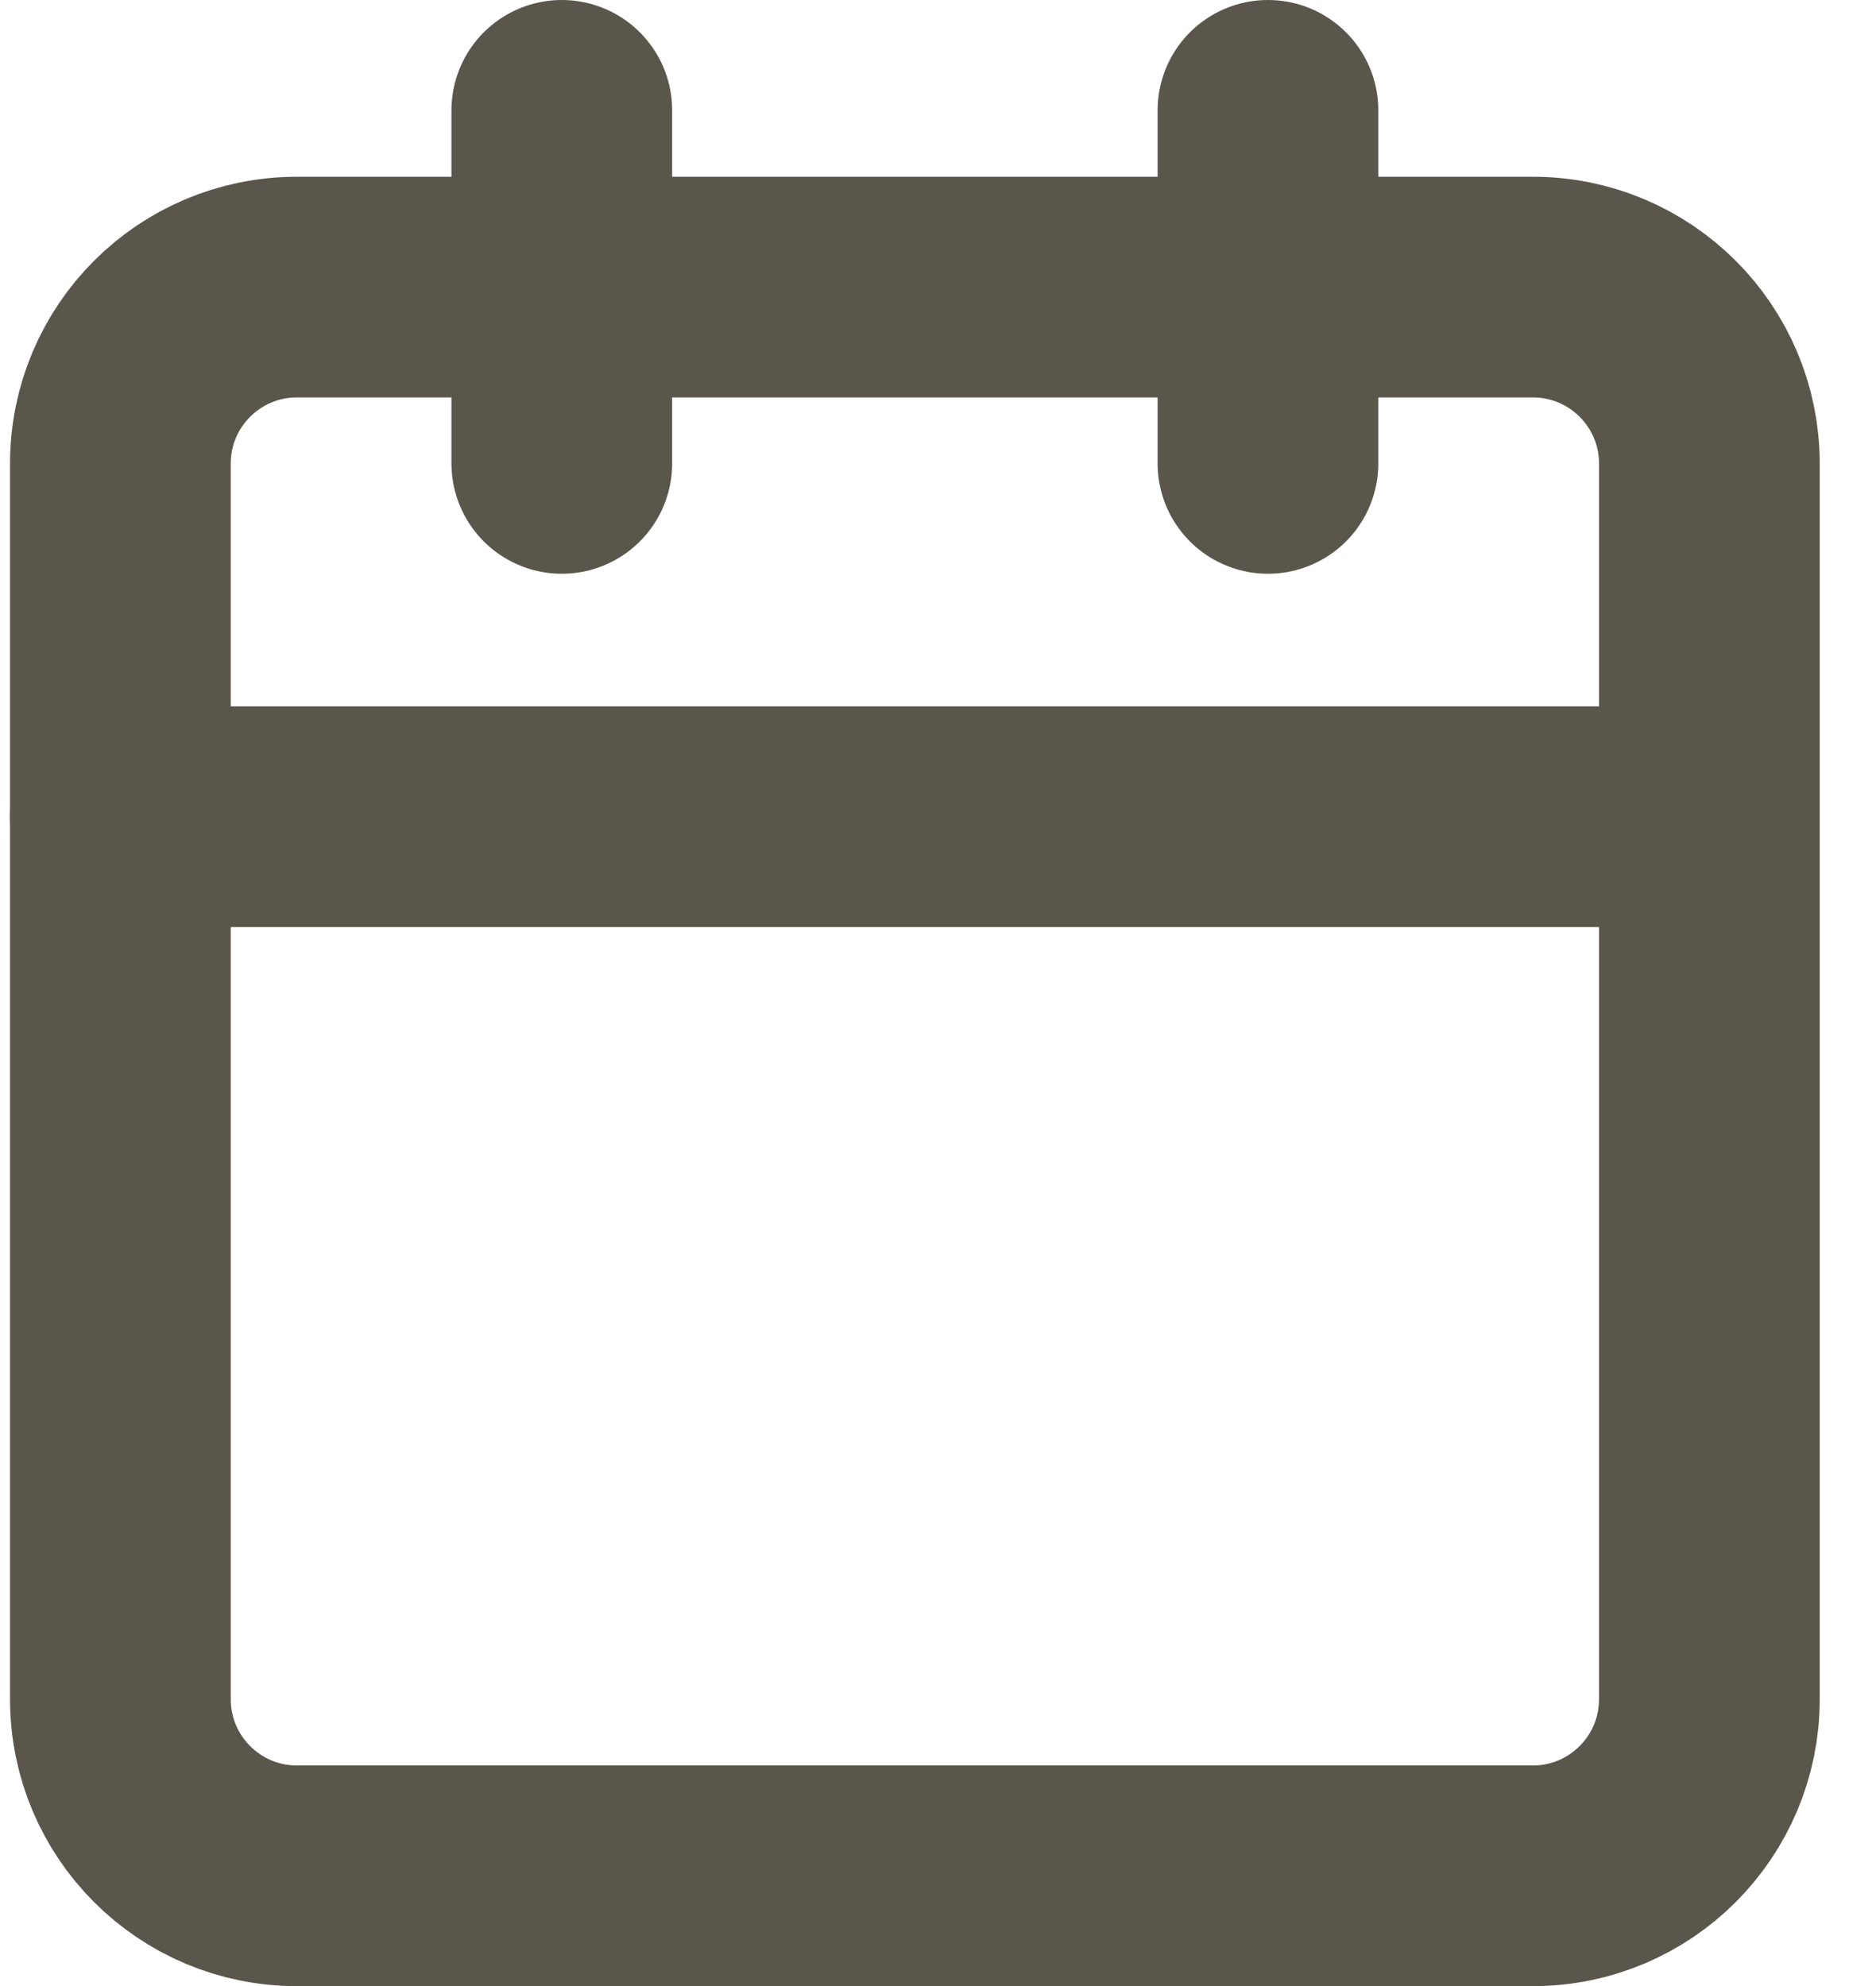
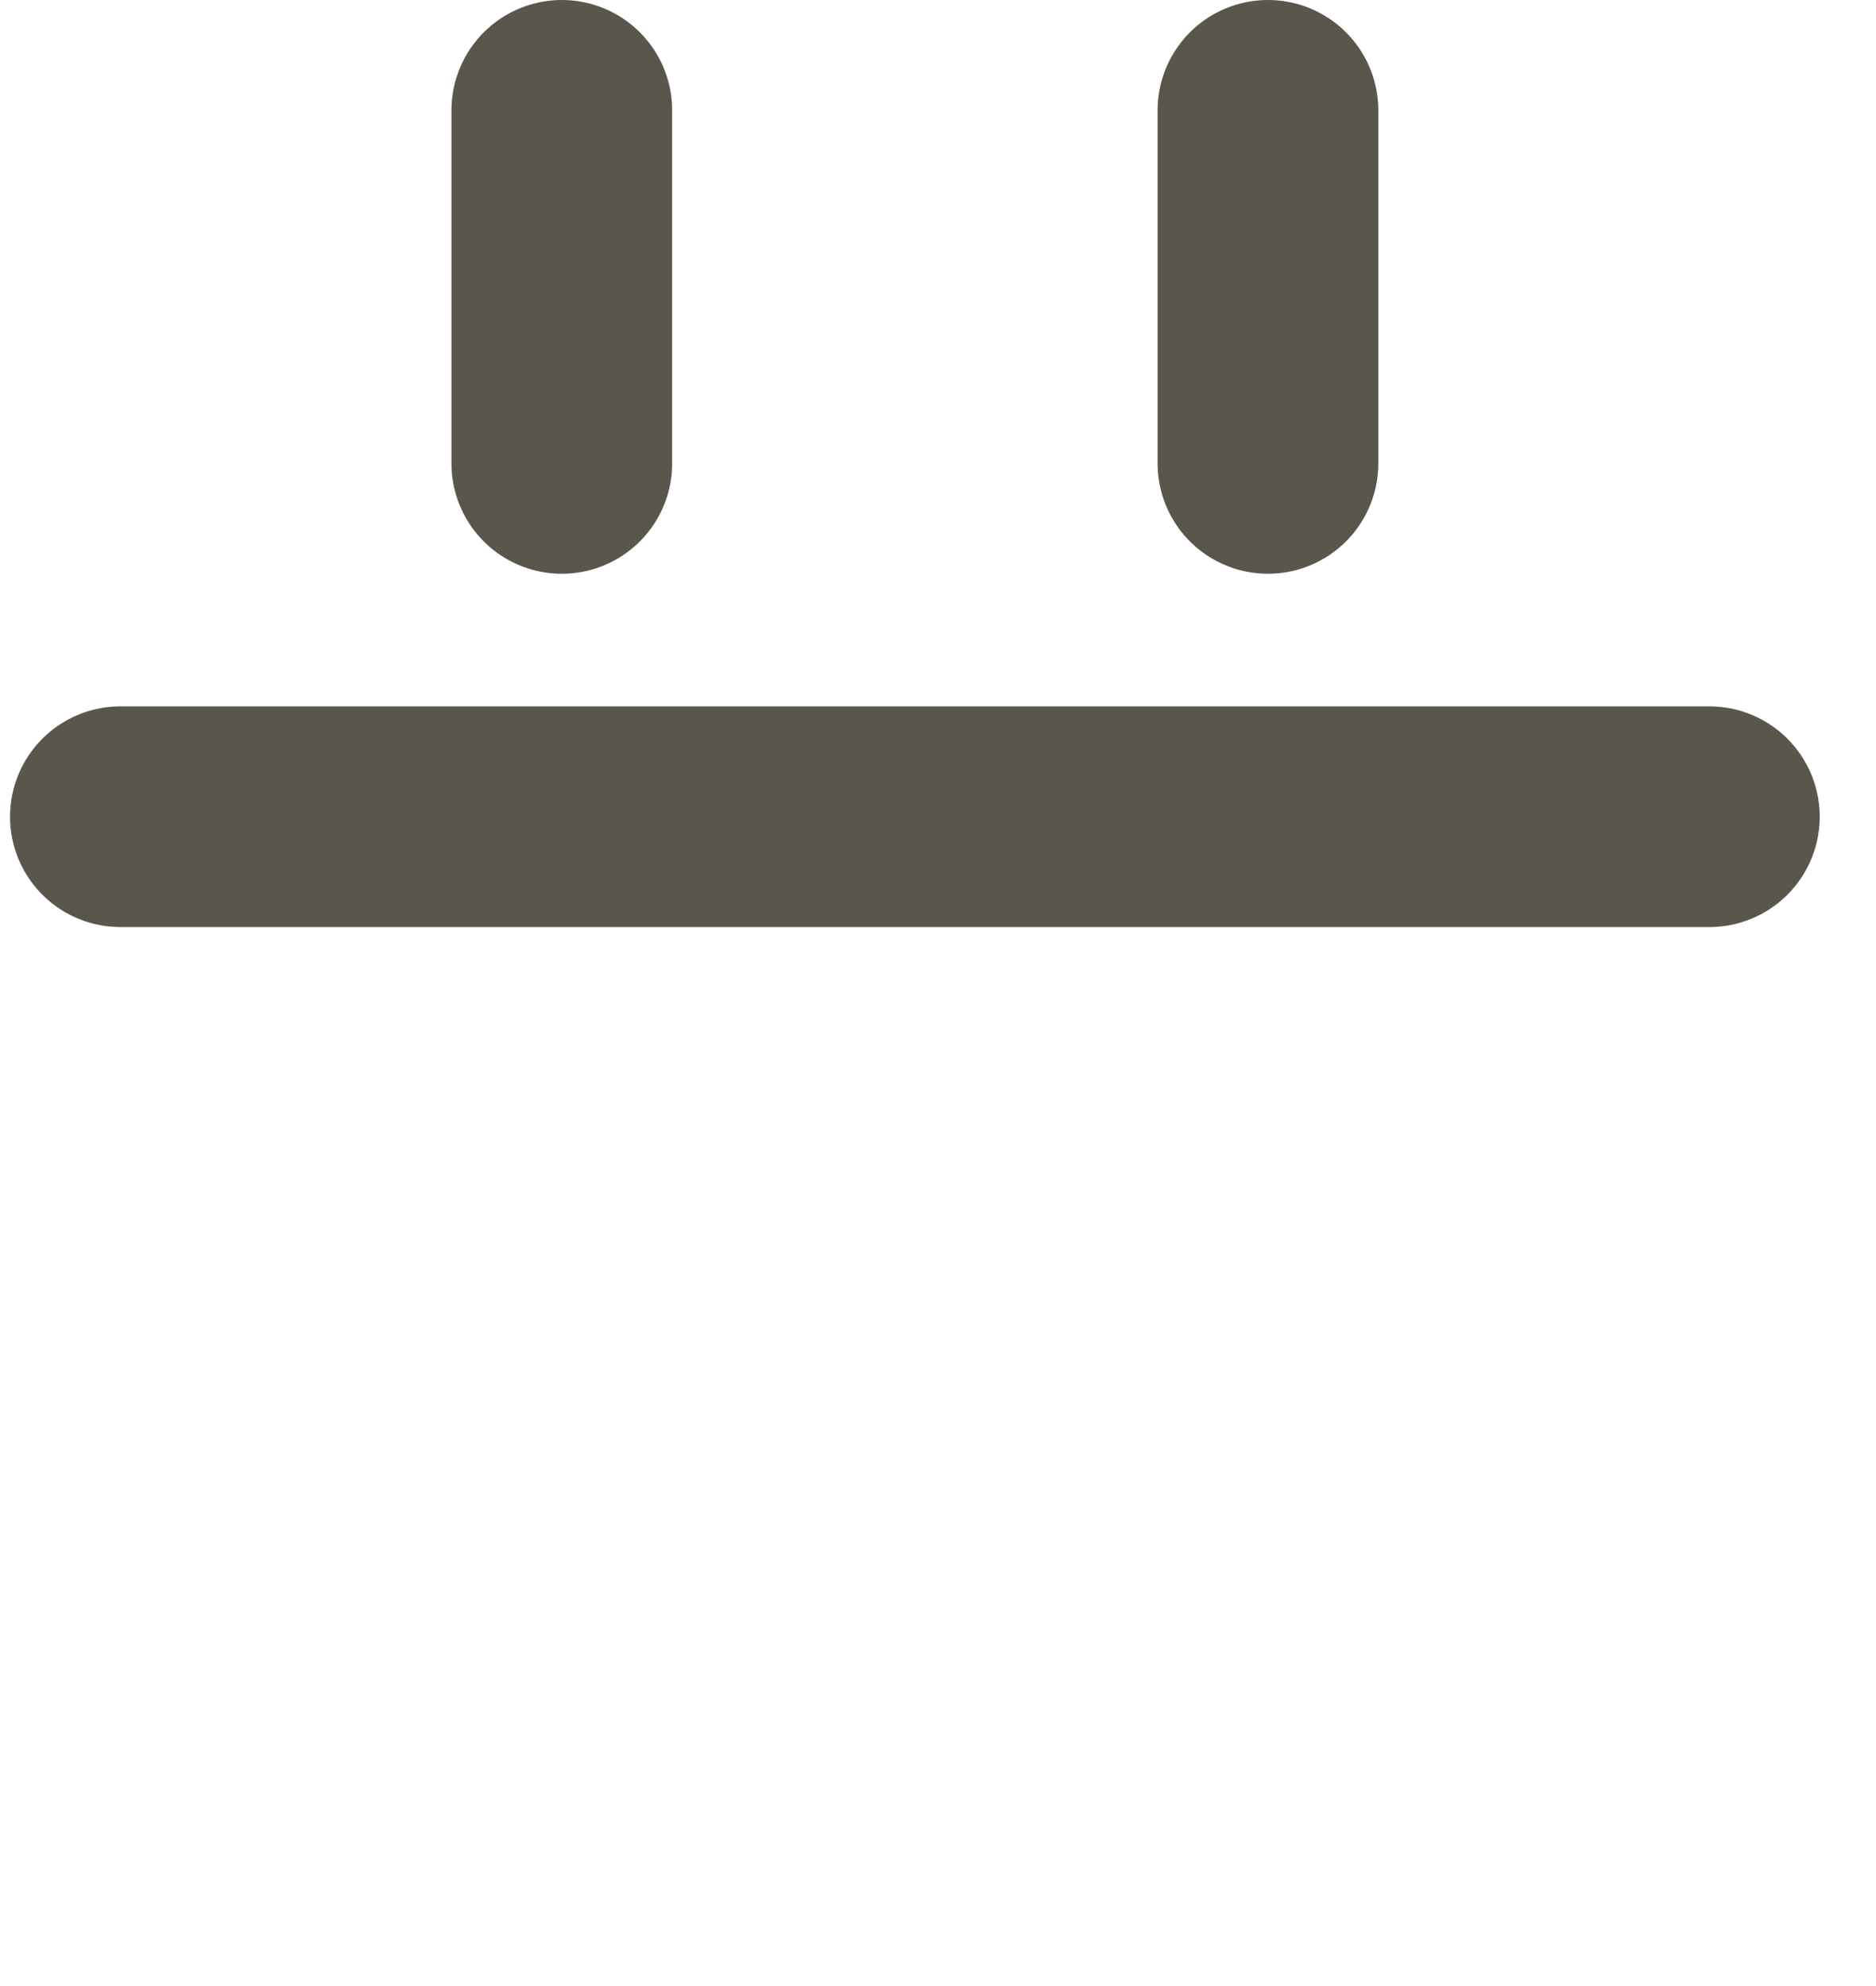
<svg xmlns="http://www.w3.org/2000/svg" width="17" height="18" viewBox="0 0 17 18" fill="none">
-   <path d="M13.89 2.602H2.691C1.807 2.602 1.091 3.318 1.091 4.201V15.401C1.091 16.284 1.807 17.001 2.691 17.001H13.89C14.774 17.001 15.49 16.284 15.49 15.401V4.201C15.49 3.318 14.774 2.602 13.89 2.602Z" stroke="#5A564B" stroke-width="2" stroke-linecap="round" stroke-linejoin="round" />
  <path d="M11.49 1V4.2" stroke="#5A564B" stroke-width="2" stroke-linecap="round" stroke-linejoin="round" />
  <path d="M5.091 1V4.2" stroke="#5A564B" stroke-width="2" stroke-linecap="round" stroke-linejoin="round" />
  <path d="M1.091 7.402H15.49" stroke="#5A564B" stroke-width="2" stroke-linecap="round" stroke-linejoin="round" />
</svg>